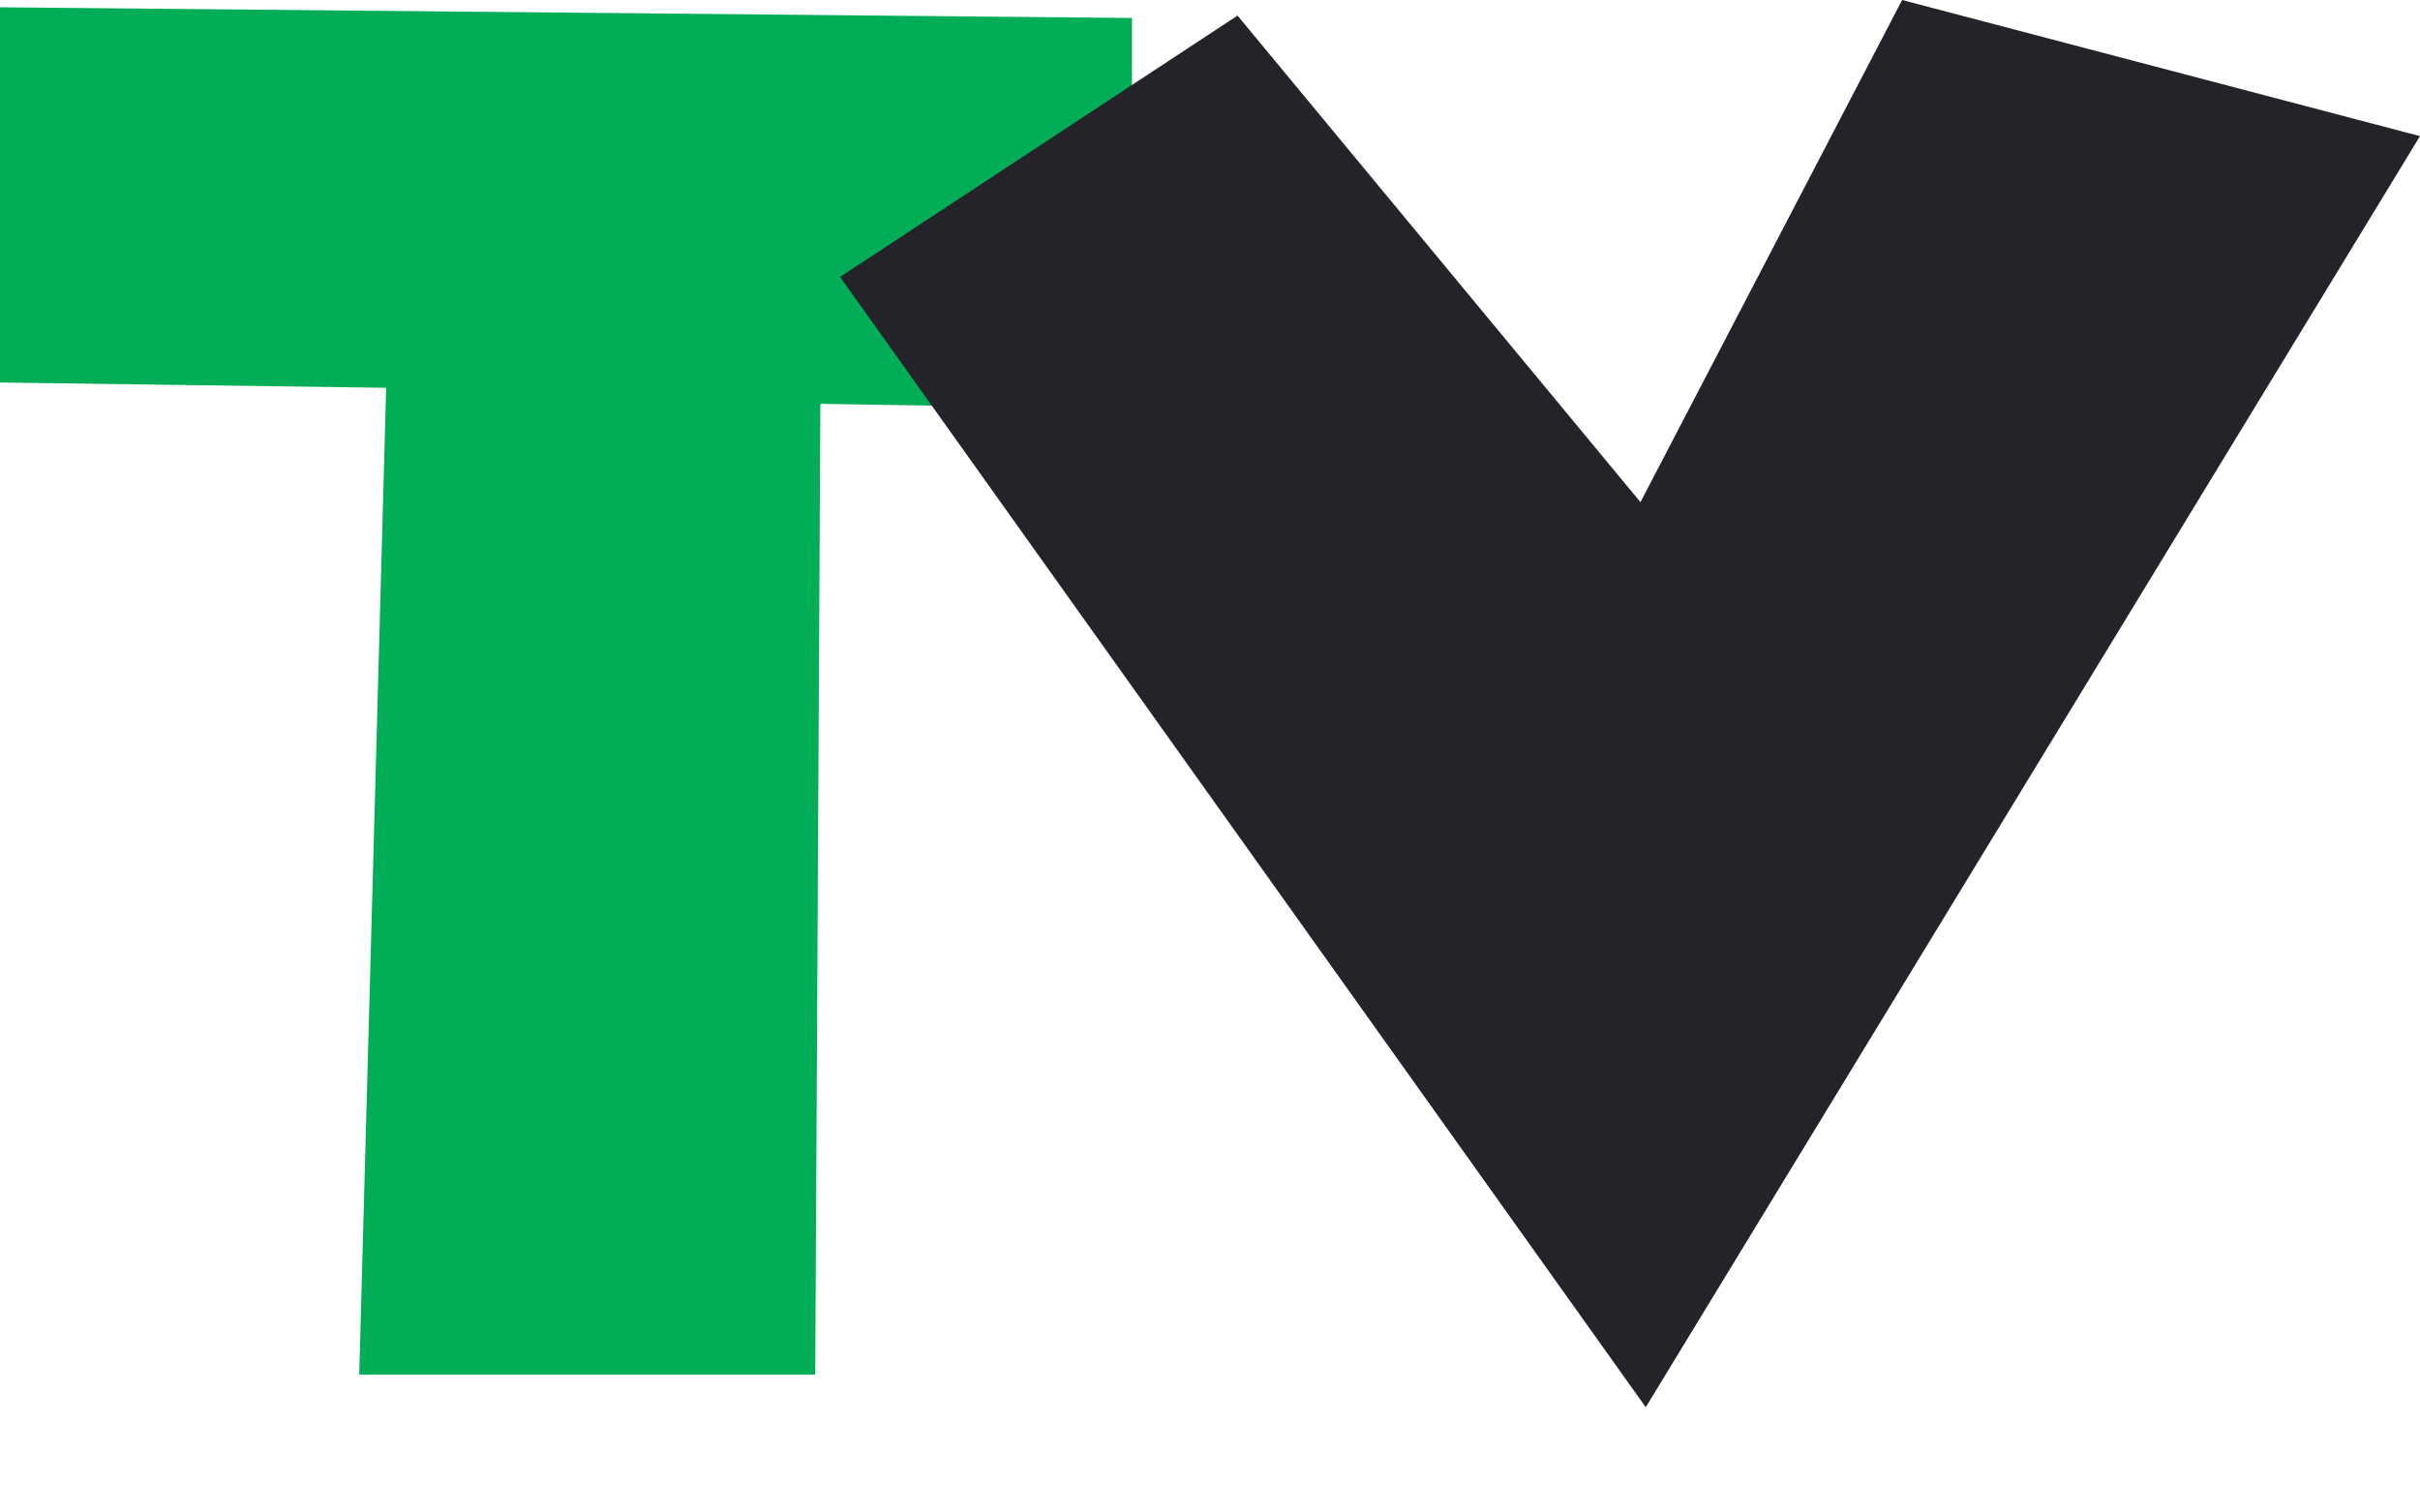
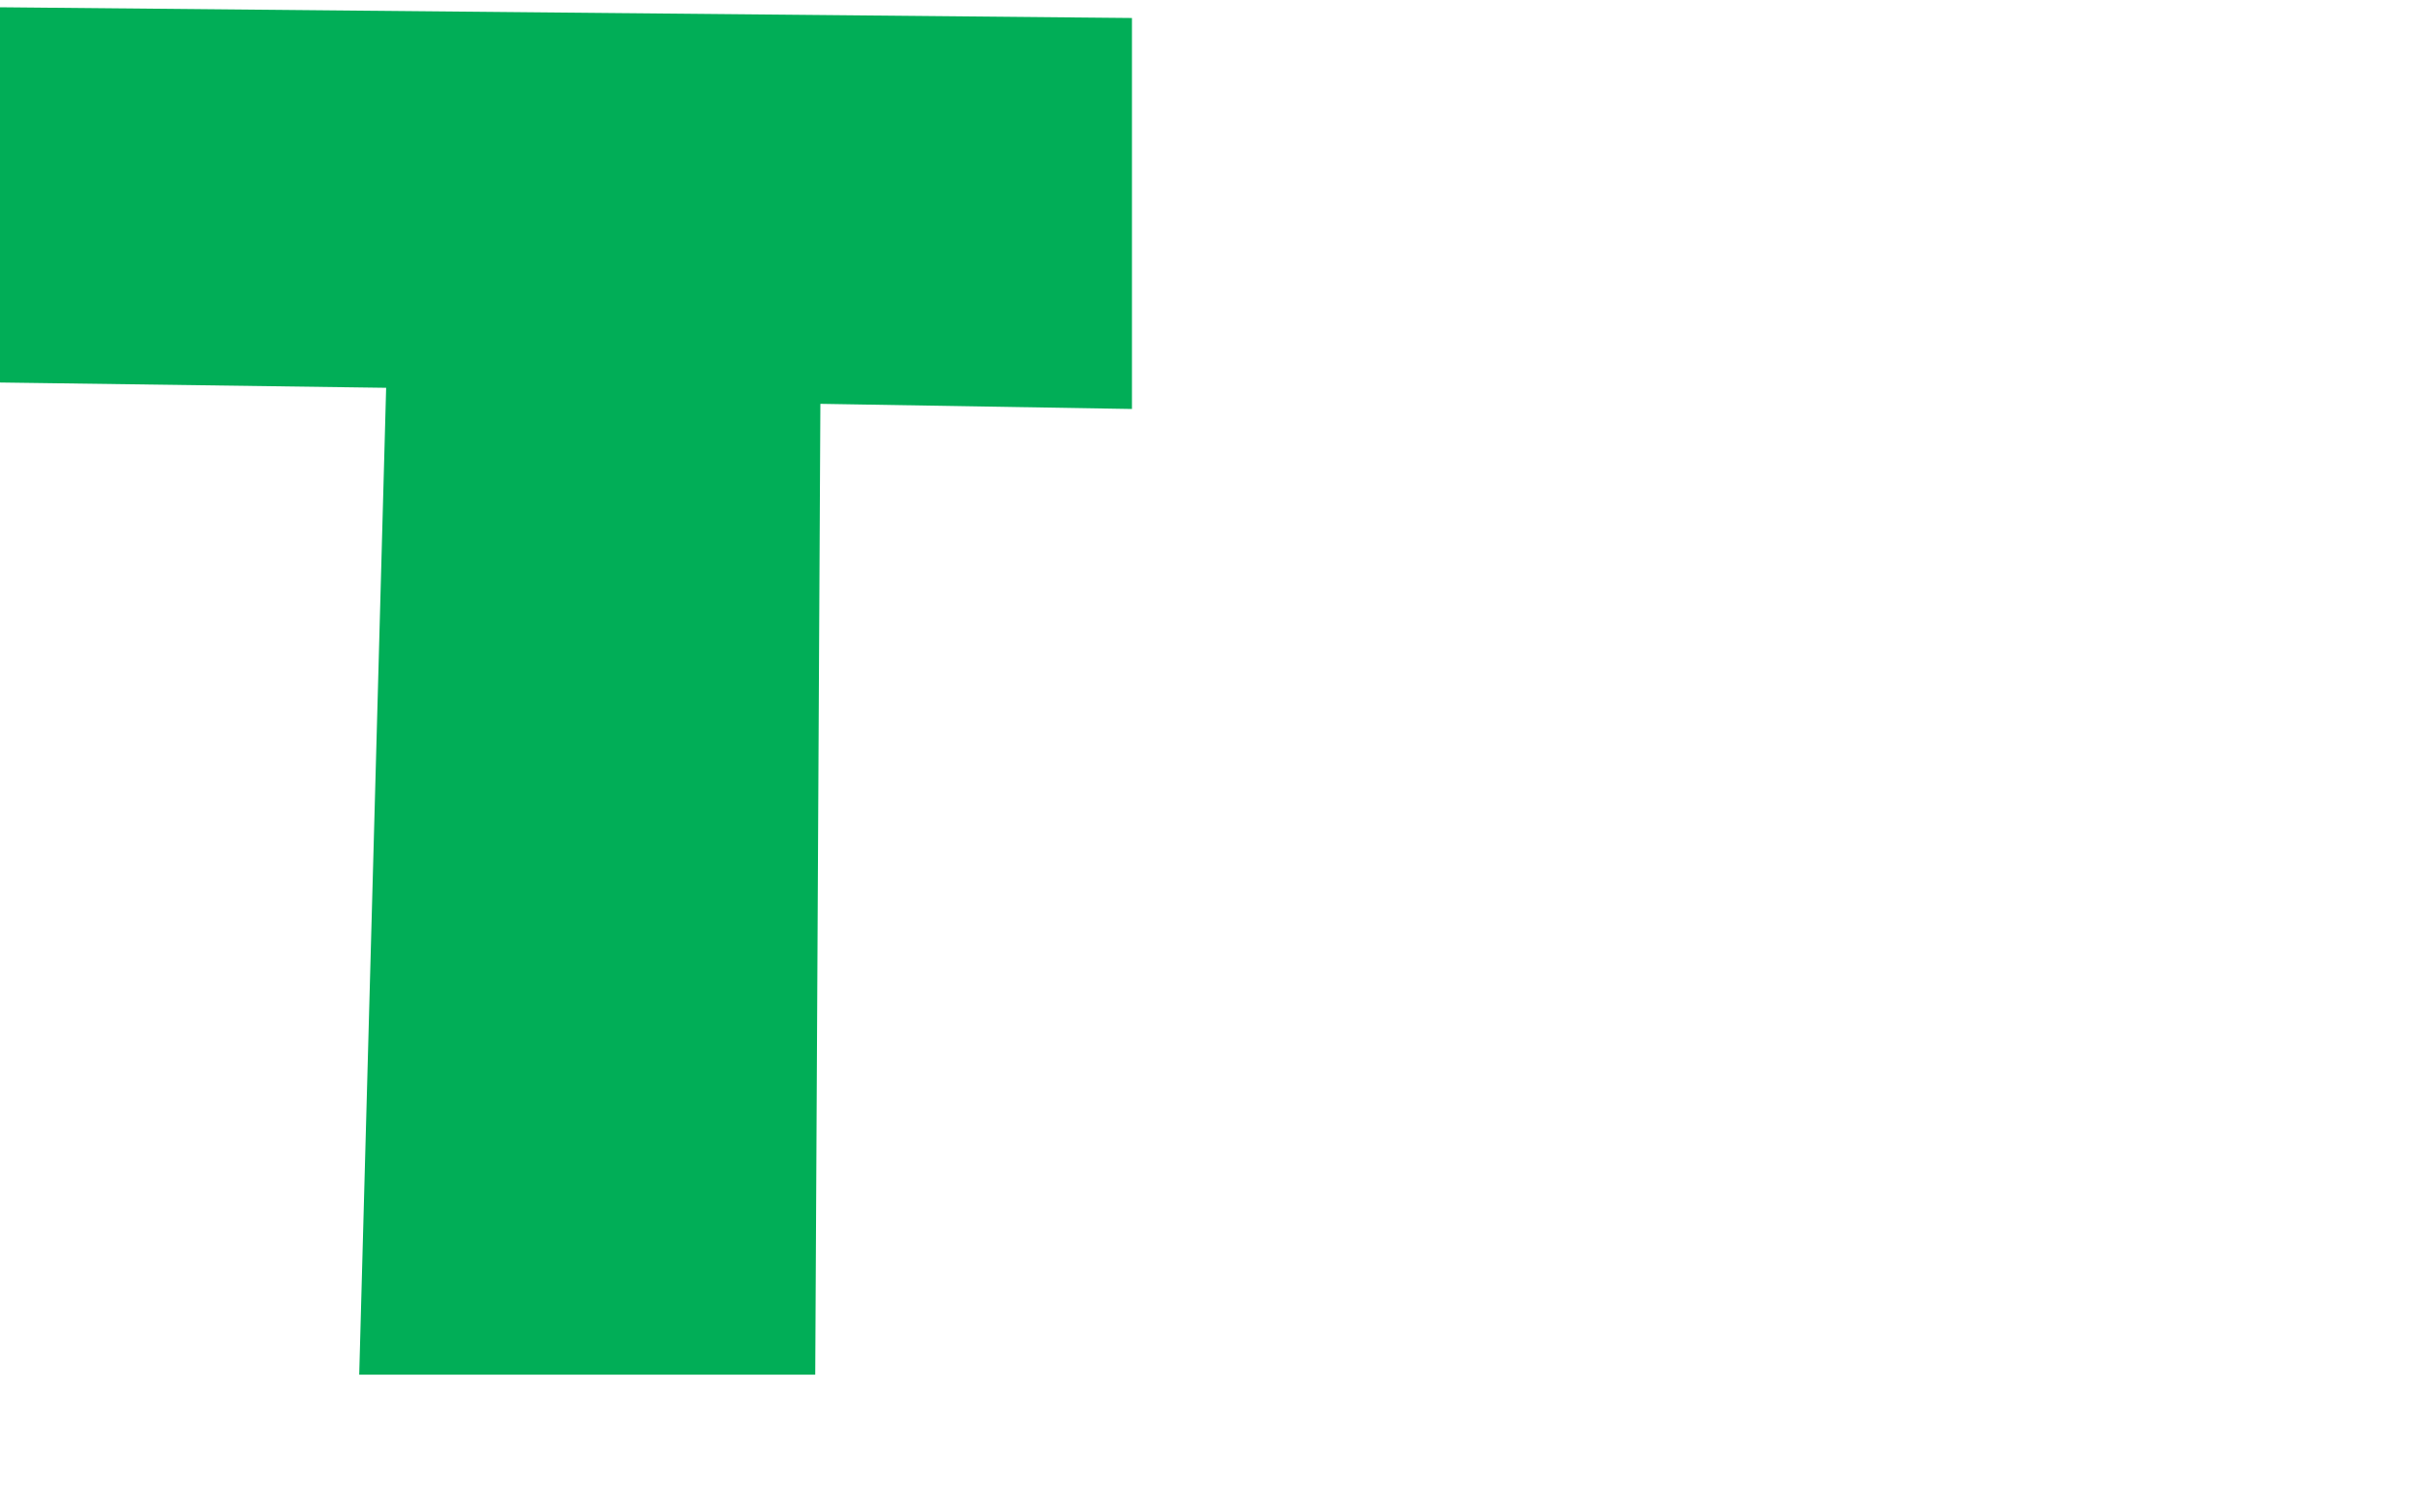
<svg xmlns="http://www.w3.org/2000/svg" width="16" height="10" viewBox="0 0 16 10" fill="none">
  <path d="M7.481 2.704L5.424 2.67L5.39 9.089H2.375L2.553 2.564L0 2.529V0.048L7.484 0.119V2.704H7.481Z" fill="#01AE57" />
-   <path d="M8.182 0.103L10.846 3.32L12.576 0L16 0.9L10.881 9.304L5.554 1.831L8.182 0.103Z" fill="#242329" />
</svg>